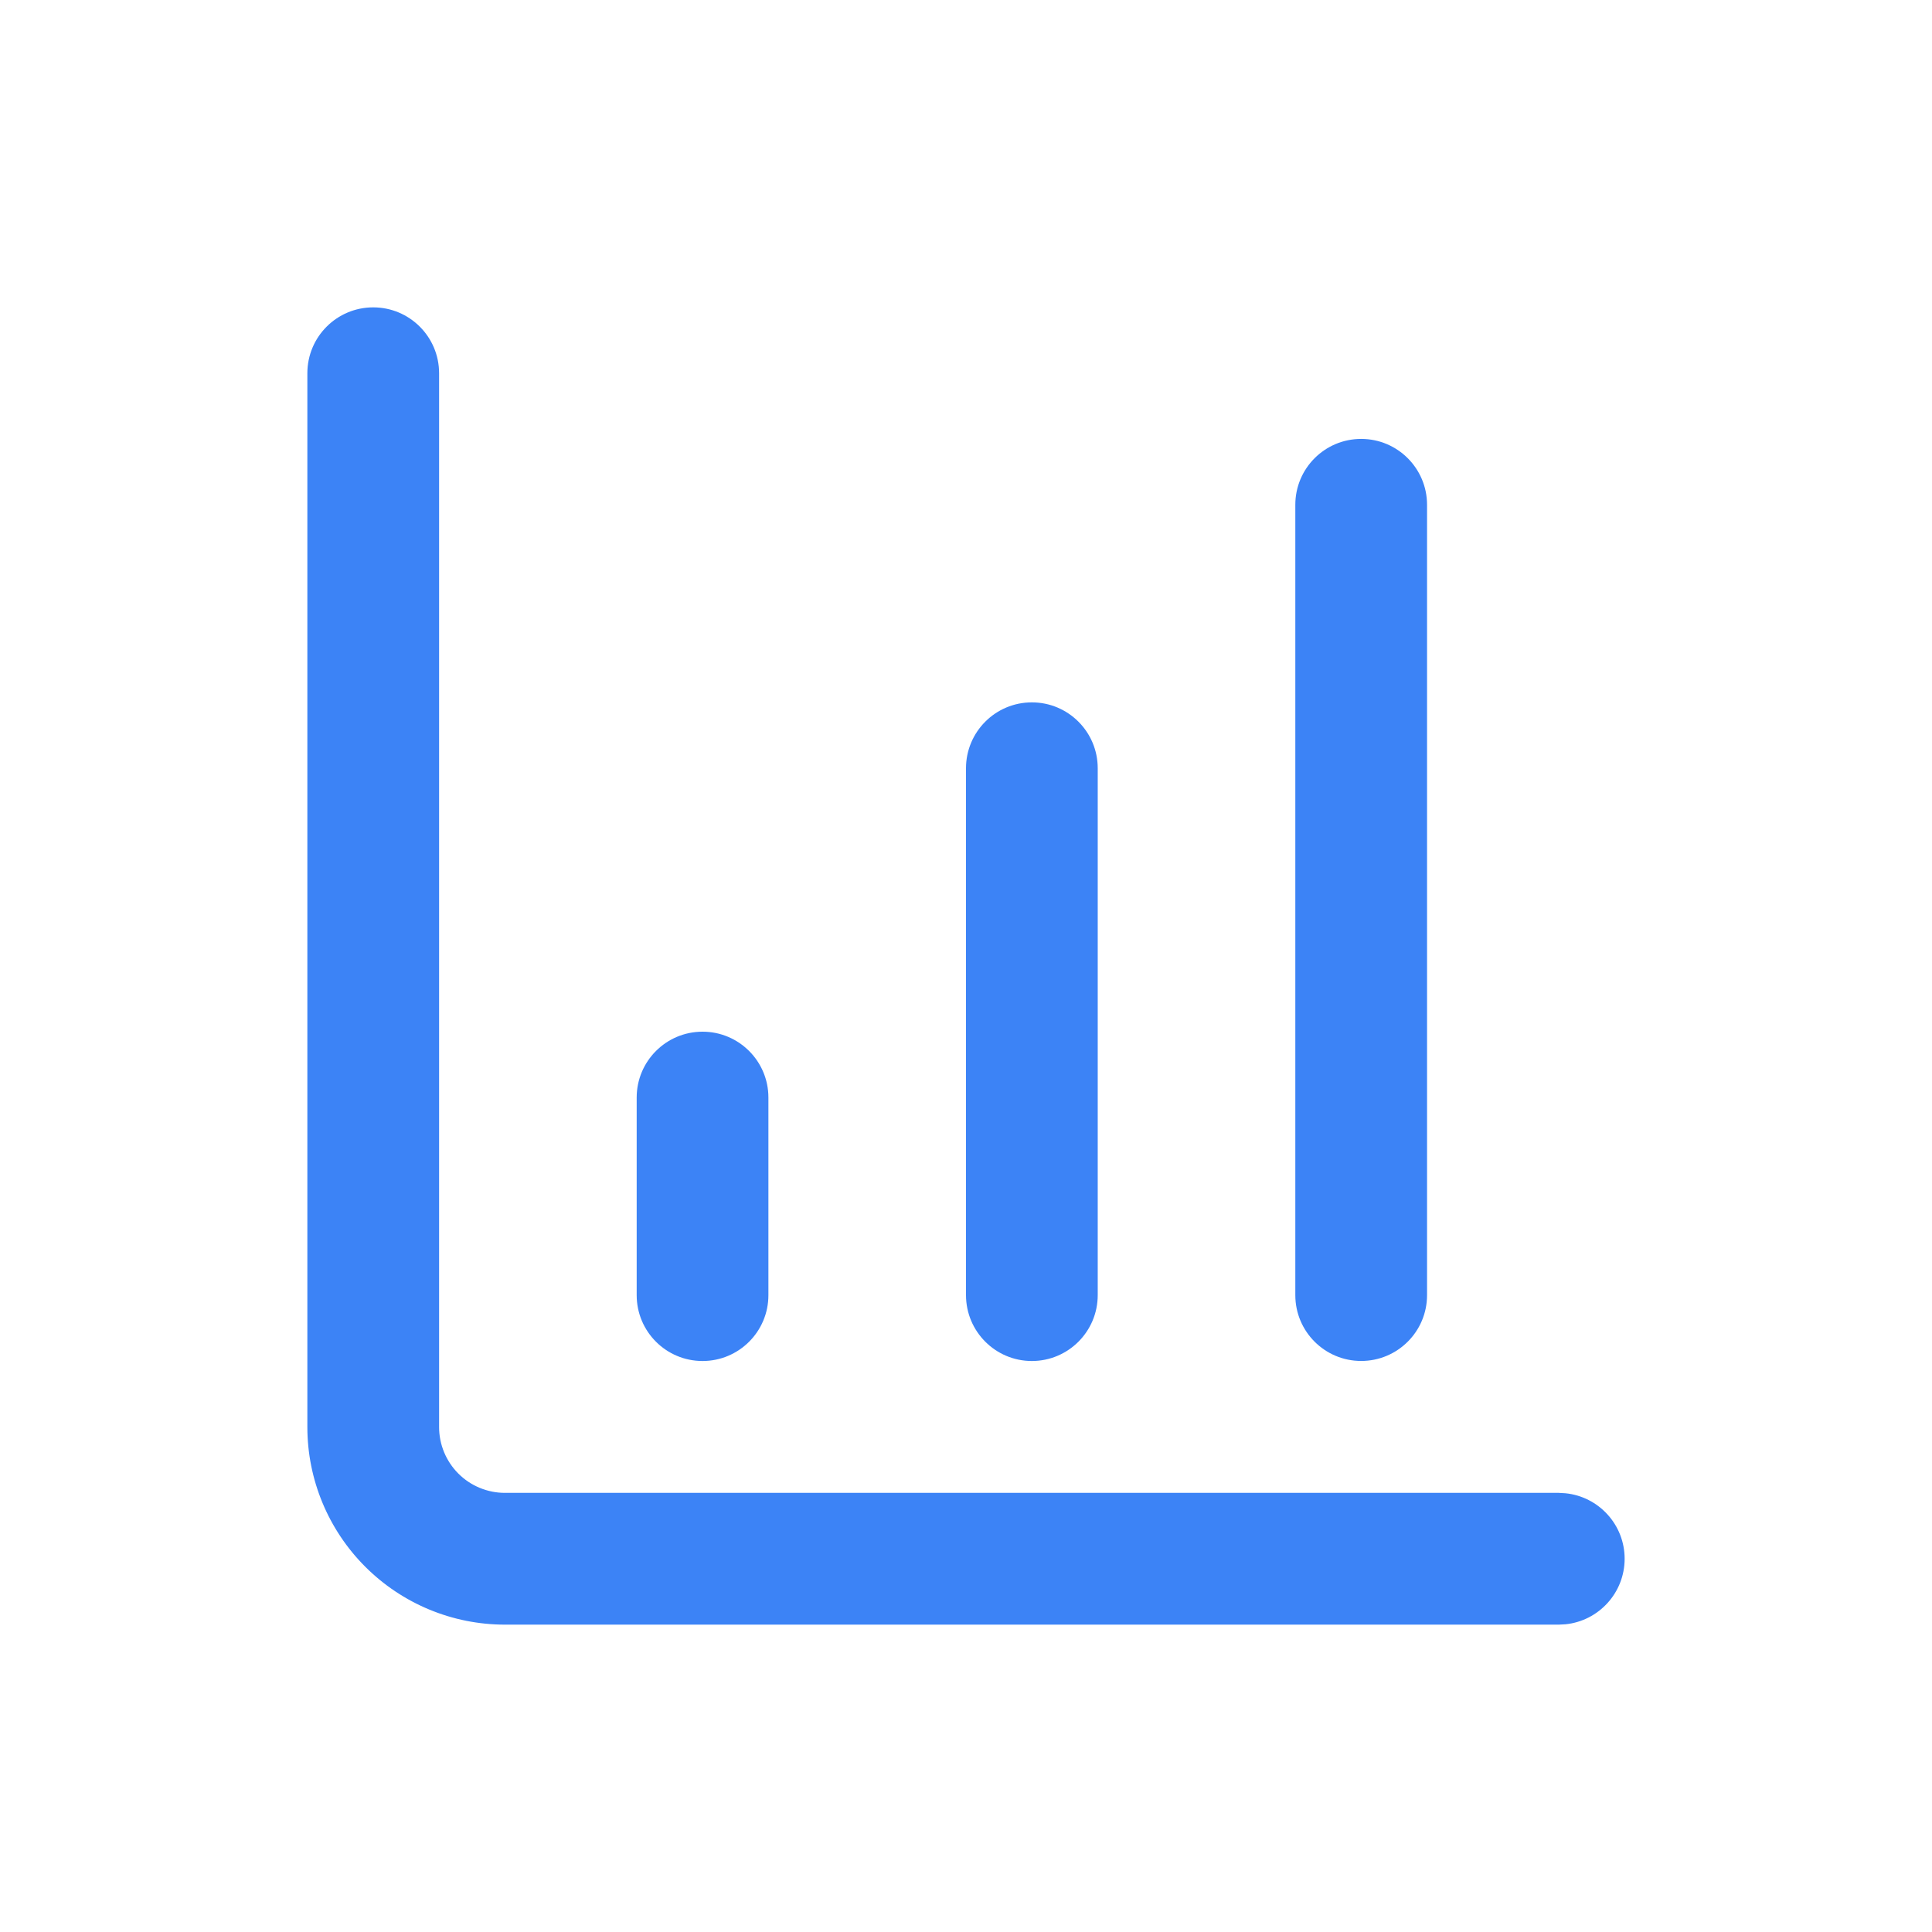
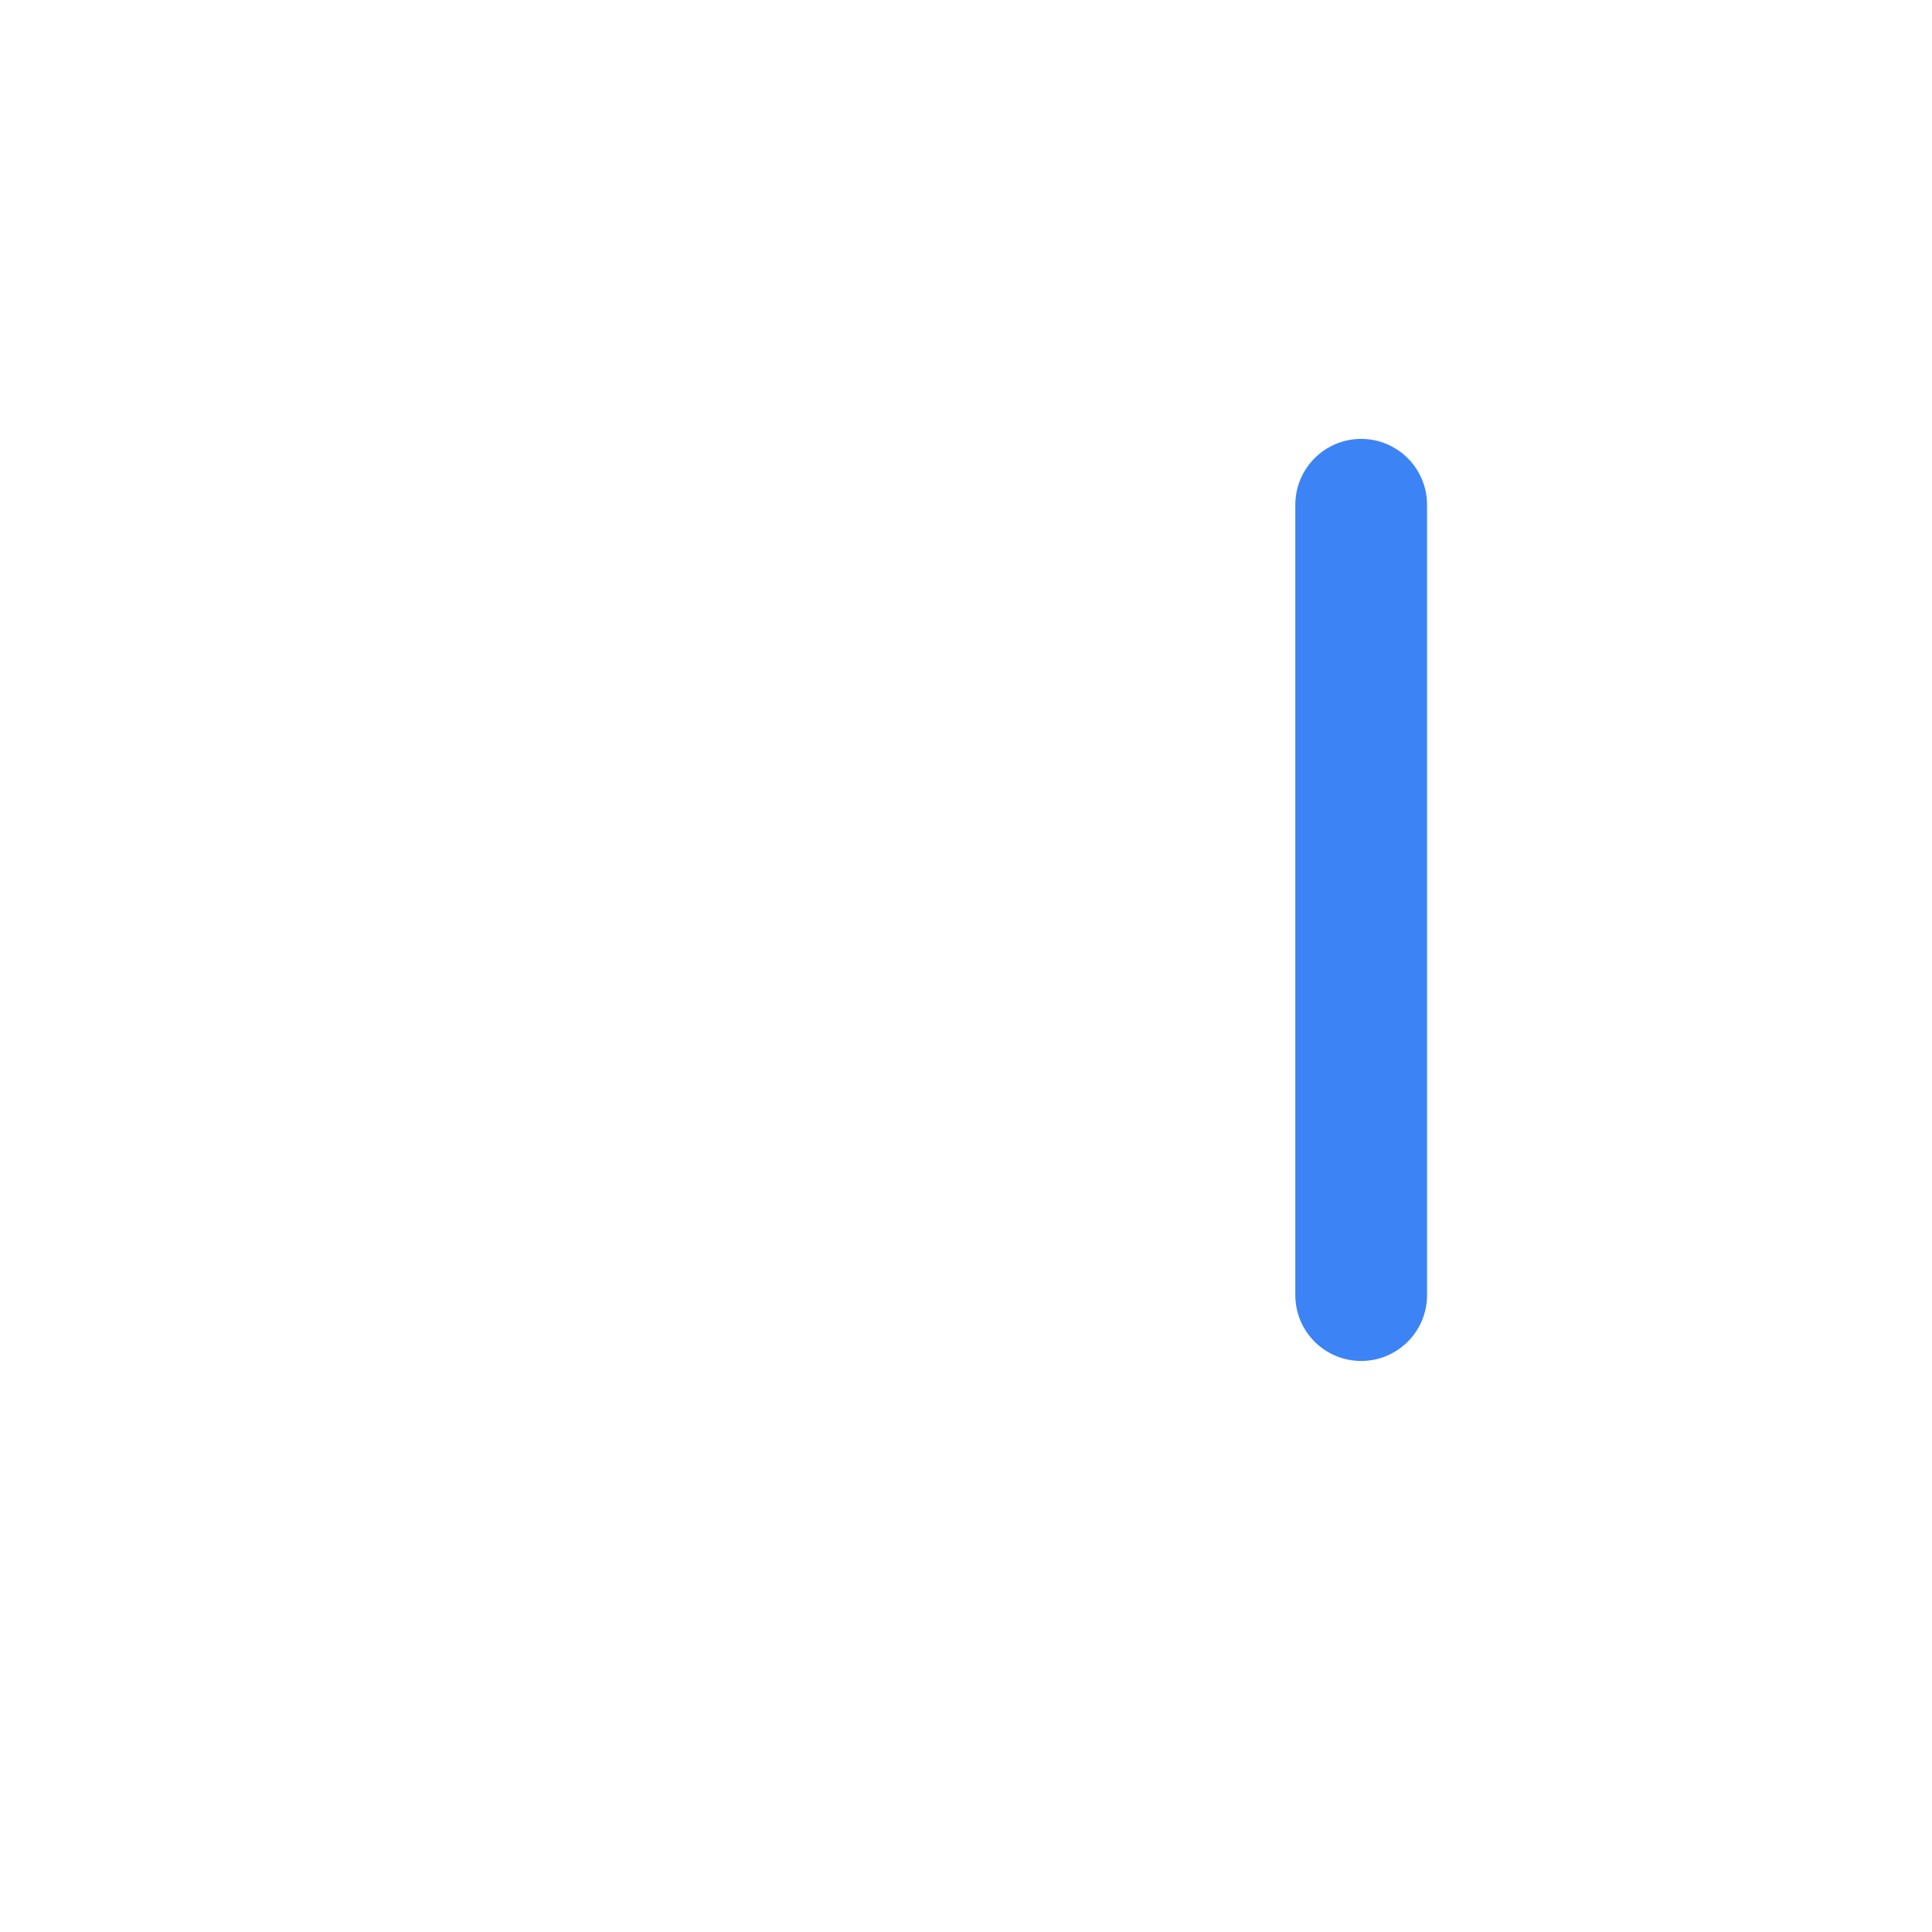
<svg xmlns="http://www.w3.org/2000/svg" width="44" height="44" viewBox="0 0 44 44" fill="none">
-   <path d="M22 29.495V17.496C22 16.668 22.671 15.996 23.5 15.996C24.328 15.996 25 16.668 25 17.496V29.495C25 30.324 24.328 30.996 23.5 30.996C22.671 30.996 22 30.324 22 29.495Z" fill="#3C83F6" />
  <path d="M29.5 29.496V11.496C29.5 10.668 30.171 9.996 31 9.996C31.828 9.996 32.5 10.668 32.5 11.496V29.496C32.5 30.324 31.828 30.995 31 30.995C30.171 30.995 29.5 30.324 29.5 29.496Z" fill="#3C83F6" />
-   <path d="M7 32.5V8.5C7 7.671 7.671 7 8.5 7C9.328 7 10 7.671 10 8.5V32.5C10 32.897 10.158 33.279 10.439 33.56C10.72 33.841 11.102 33.999 11.499 33.999H35.499L35.653 34.008C36.409 34.084 37 34.723 37 35.499C37 36.276 36.409 36.915 35.653 36.992L35.499 37H11.499C10.306 37 9.162 36.525 8.318 35.681C7.474 34.837 7 33.693 7 32.5Z" fill="#3C83F6" />
-   <path d="M14.5 29.496V24.996C14.5 24.168 15.171 23.496 16 23.496C16.828 23.496 17.5 24.168 17.5 24.996V29.496C17.5 30.325 16.828 30.996 16 30.996C15.171 30.996 14.5 30.325 14.5 29.496Z" fill="#3C83F6" />
</svg>